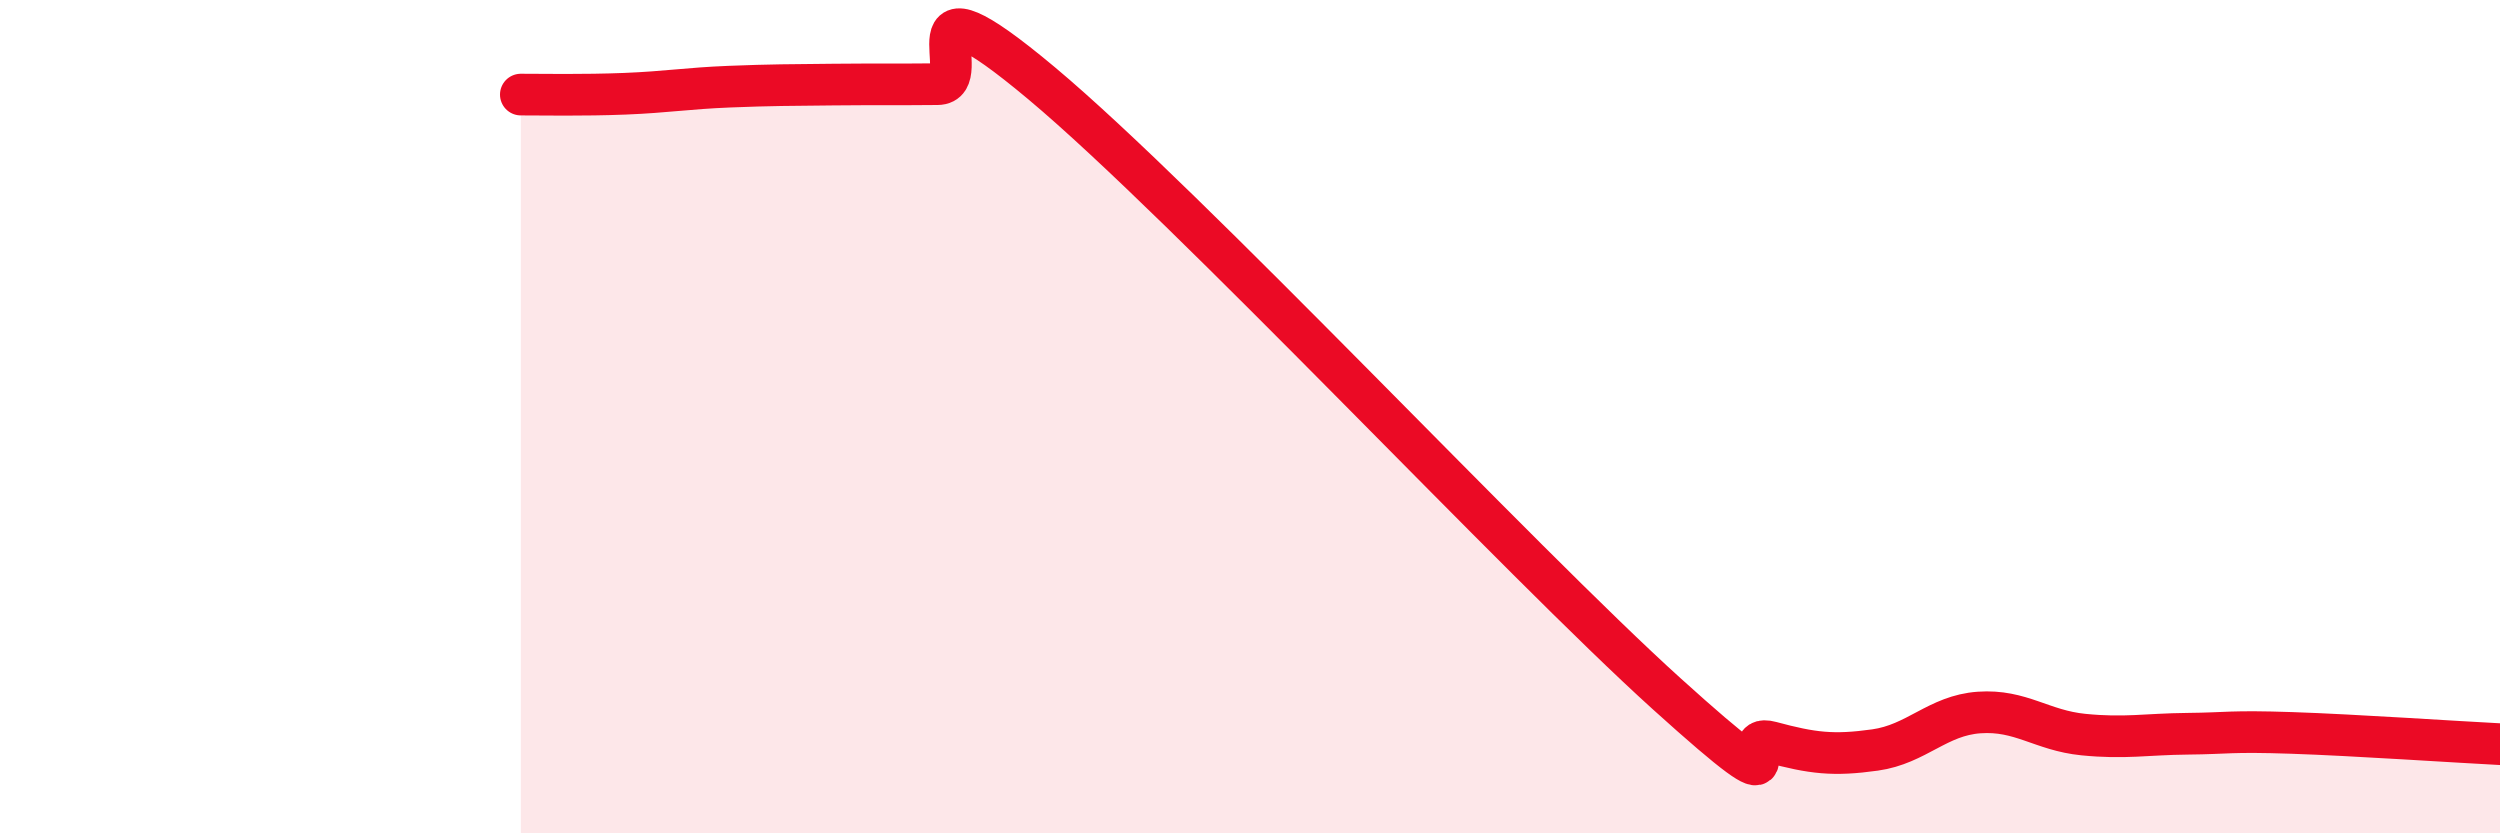
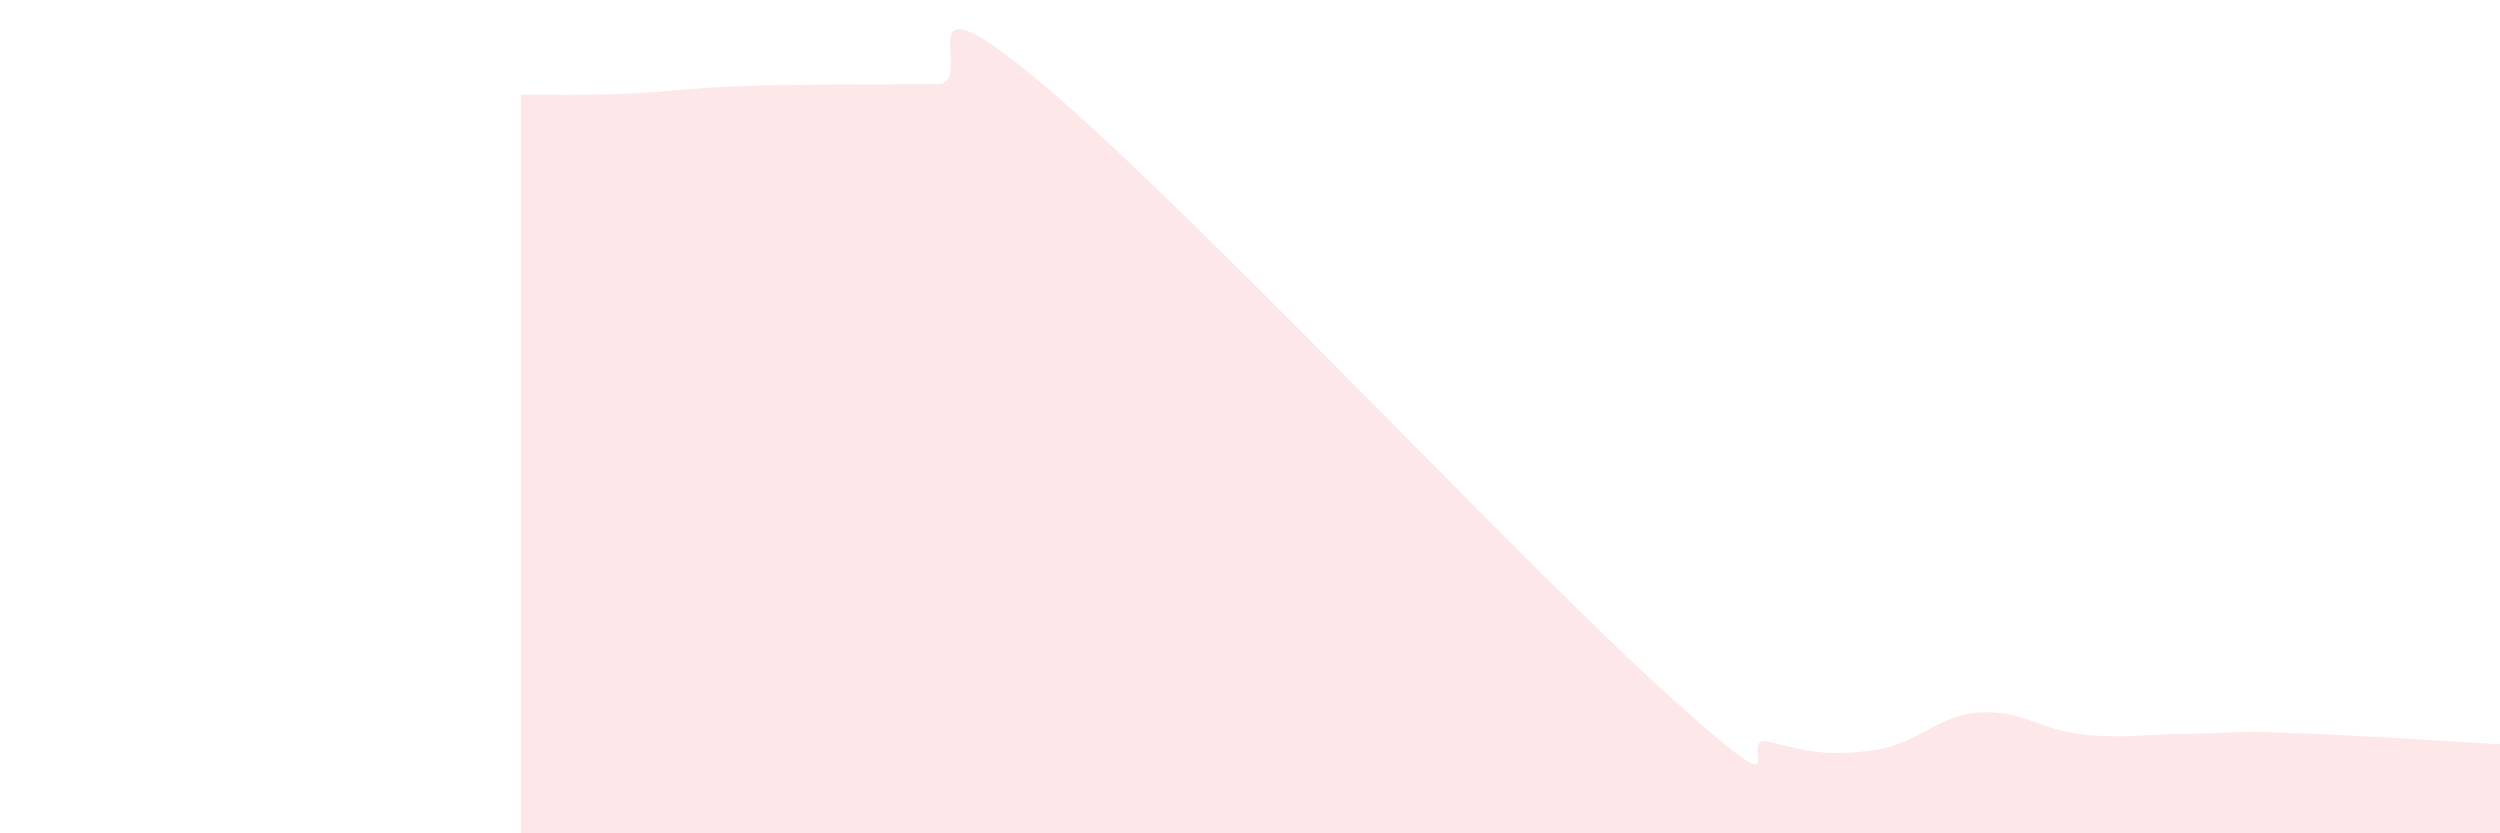
<svg xmlns="http://www.w3.org/2000/svg" width="60" height="20" viewBox="0 0 60 20">
  <path d="M 12.5,2.27 C 13,2.27 14,2.29 15,2.25 C 16,2.21 16.5,2.12 17.5,2.08 C 18.5,2.04 19,2.04 20,2.03 C 21,2.02 21.5,2.03 22.5,2.02 C 23.5,2.01 21.5,-0.93 25,2 C 28.5,4.93 36.5,13.49 40,16.65 C 43.5,19.81 41.5,17.54 42.5,17.81 C 43.5,18.08 44,18.14 45,18 C 46,17.86 46.5,17.17 47.5,17.1 C 48.5,17.03 49,17.53 50,17.63 C 51,17.73 51.5,17.62 52.5,17.61 C 53.5,17.6 53.5,17.54 55,17.59 C 56.5,17.64 59,17.81 60,17.86L60 20L12.5 20Z" fill="#EB0A25" opacity="0.1" stroke-linecap="round" stroke-linejoin="round" />
-   <path d="M 12.5,2.27 C 13,2.27 14,2.29 15,2.25 C 16,2.21 16.5,2.12 17.5,2.08 C 18.5,2.04 19,2.04 20,2.03 C 21,2.02 21.5,2.03 22.5,2.02 C 23.5,2.01 21.5,-0.93 25,2 C 28.5,4.93 36.5,13.49 40,16.65 C 43.5,19.81 41.5,17.54 42.5,17.81 C 43.5,18.08 44,18.14 45,18 C 46,17.86 46.5,17.17 47.5,17.1 C 48.5,17.03 49,17.53 50,17.63 C 51,17.73 51.5,17.62 52.5,17.61 C 53.5,17.6 53.5,17.54 55,17.59 C 56.5,17.64 59,17.81 60,17.86" stroke="#EB0A25" stroke-width="1" fill="none" stroke-linecap="round" stroke-linejoin="round" />
</svg>